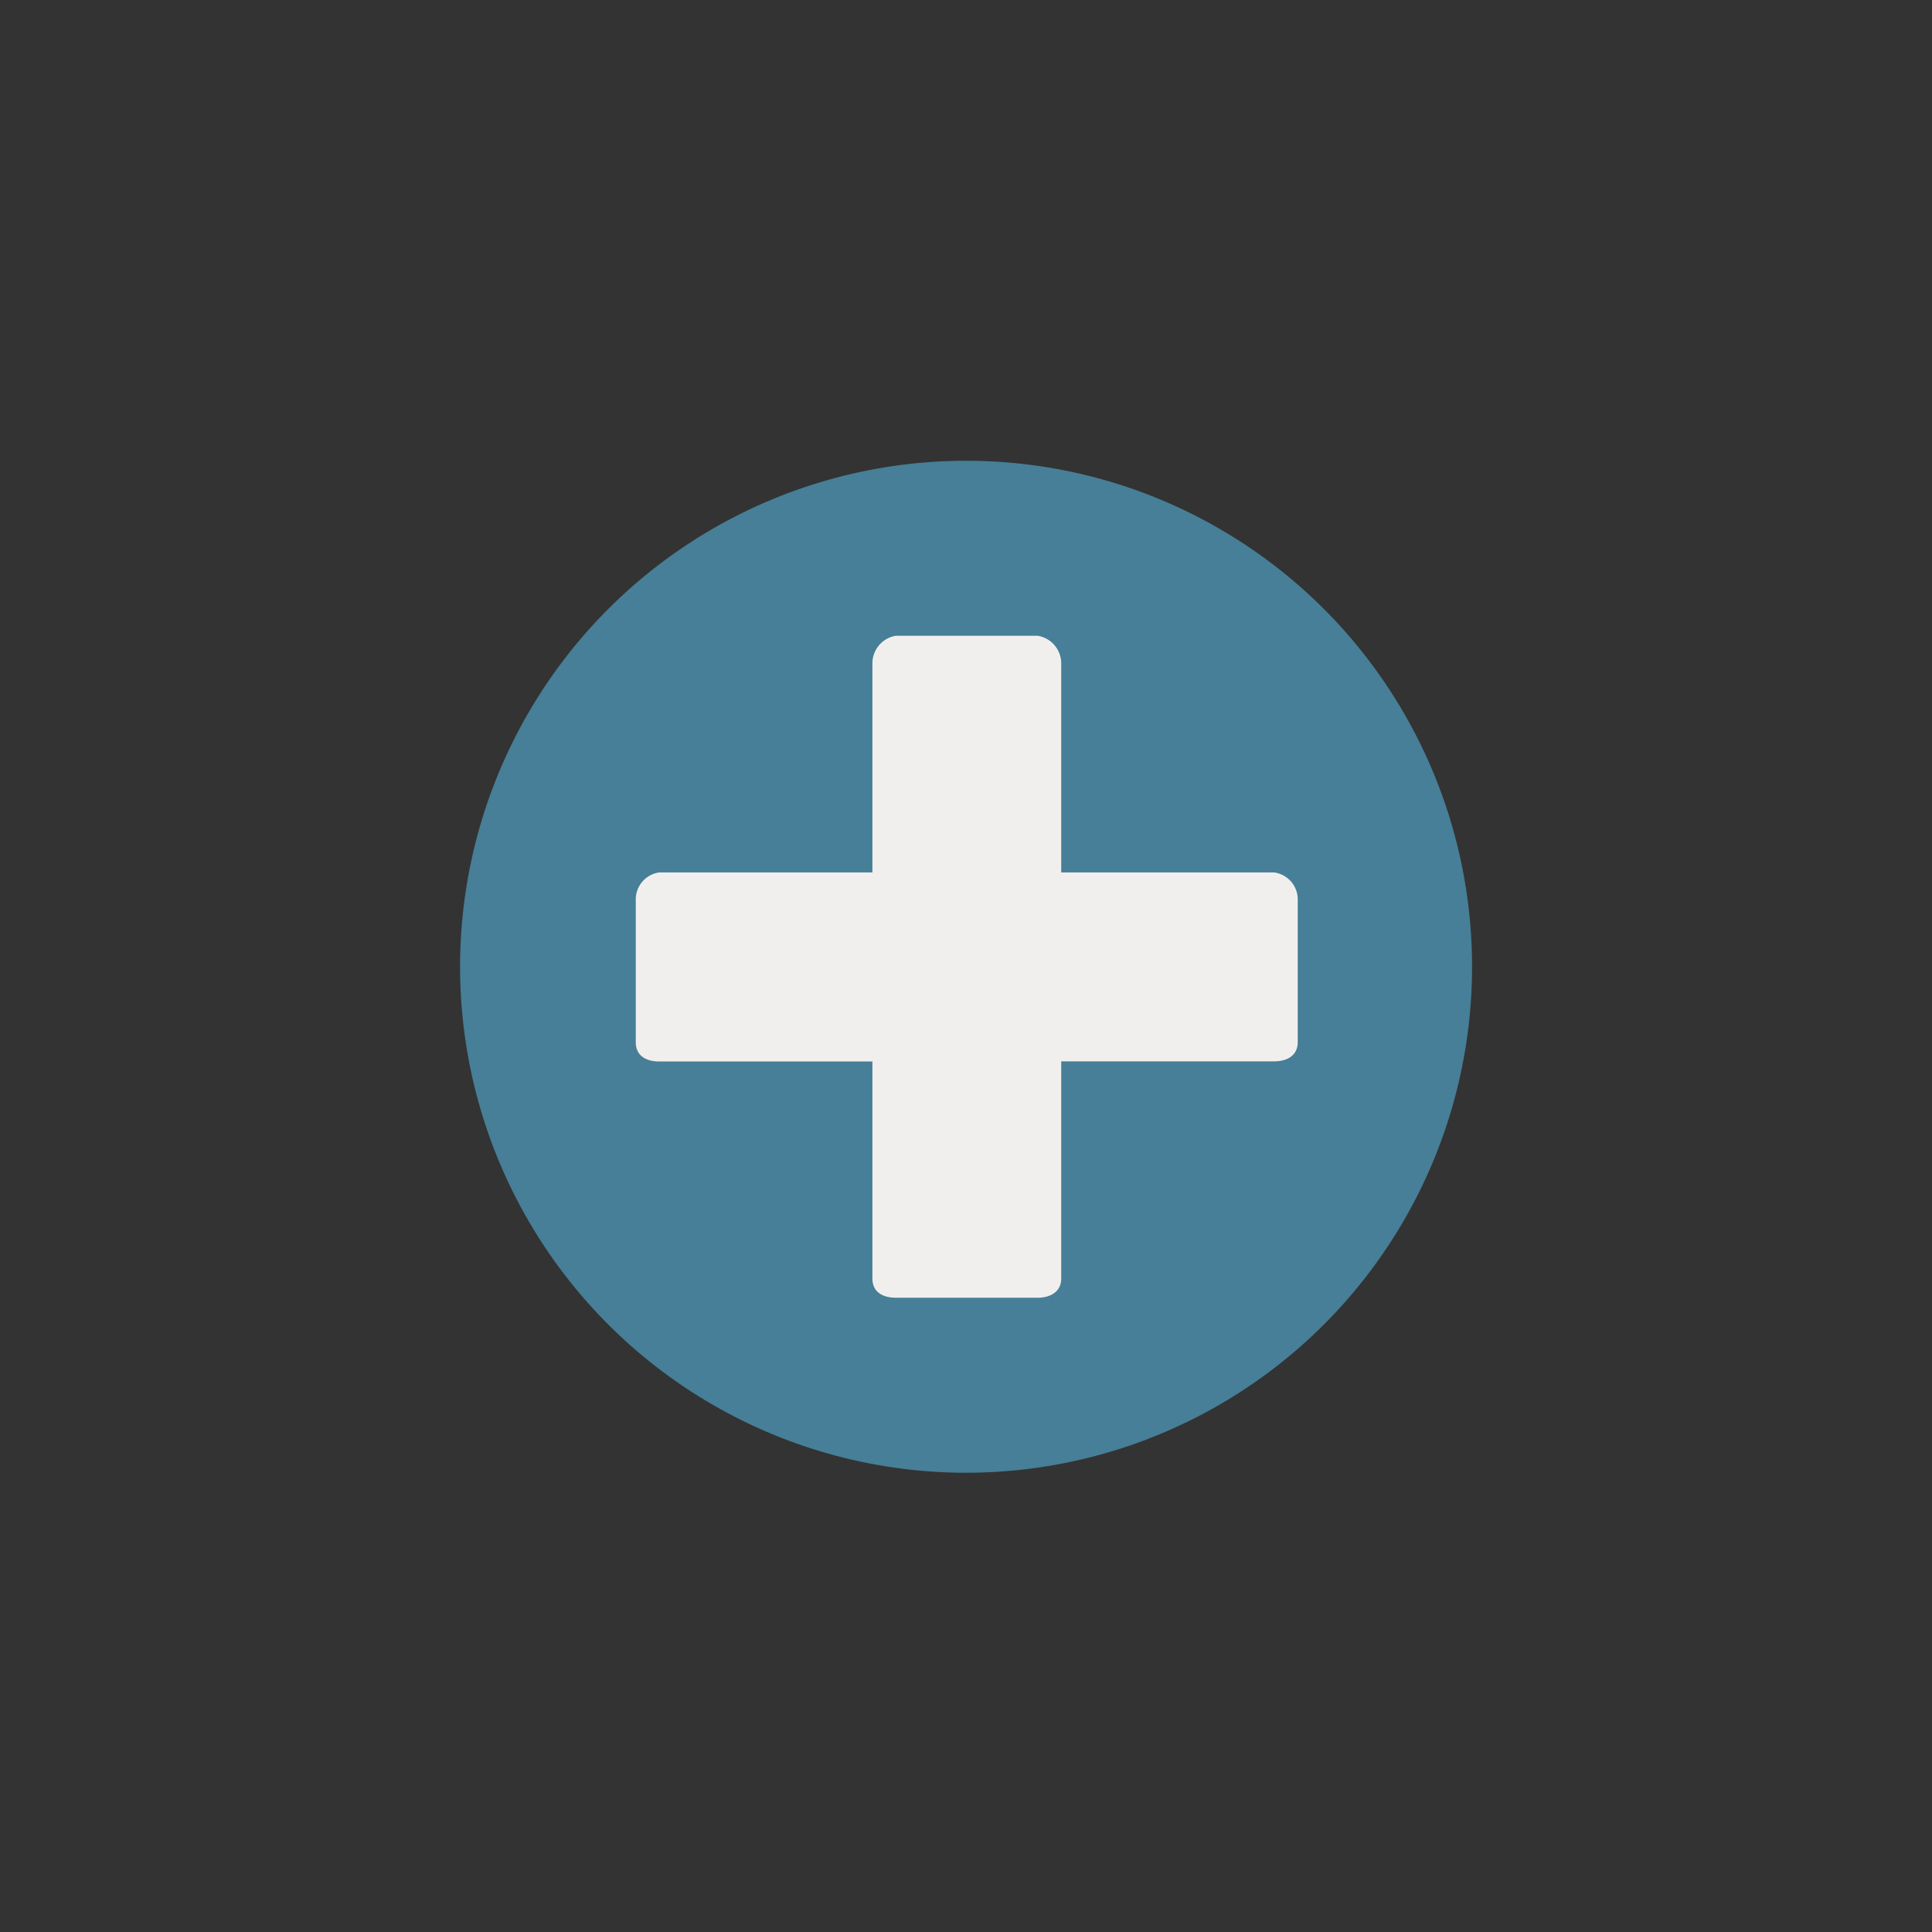
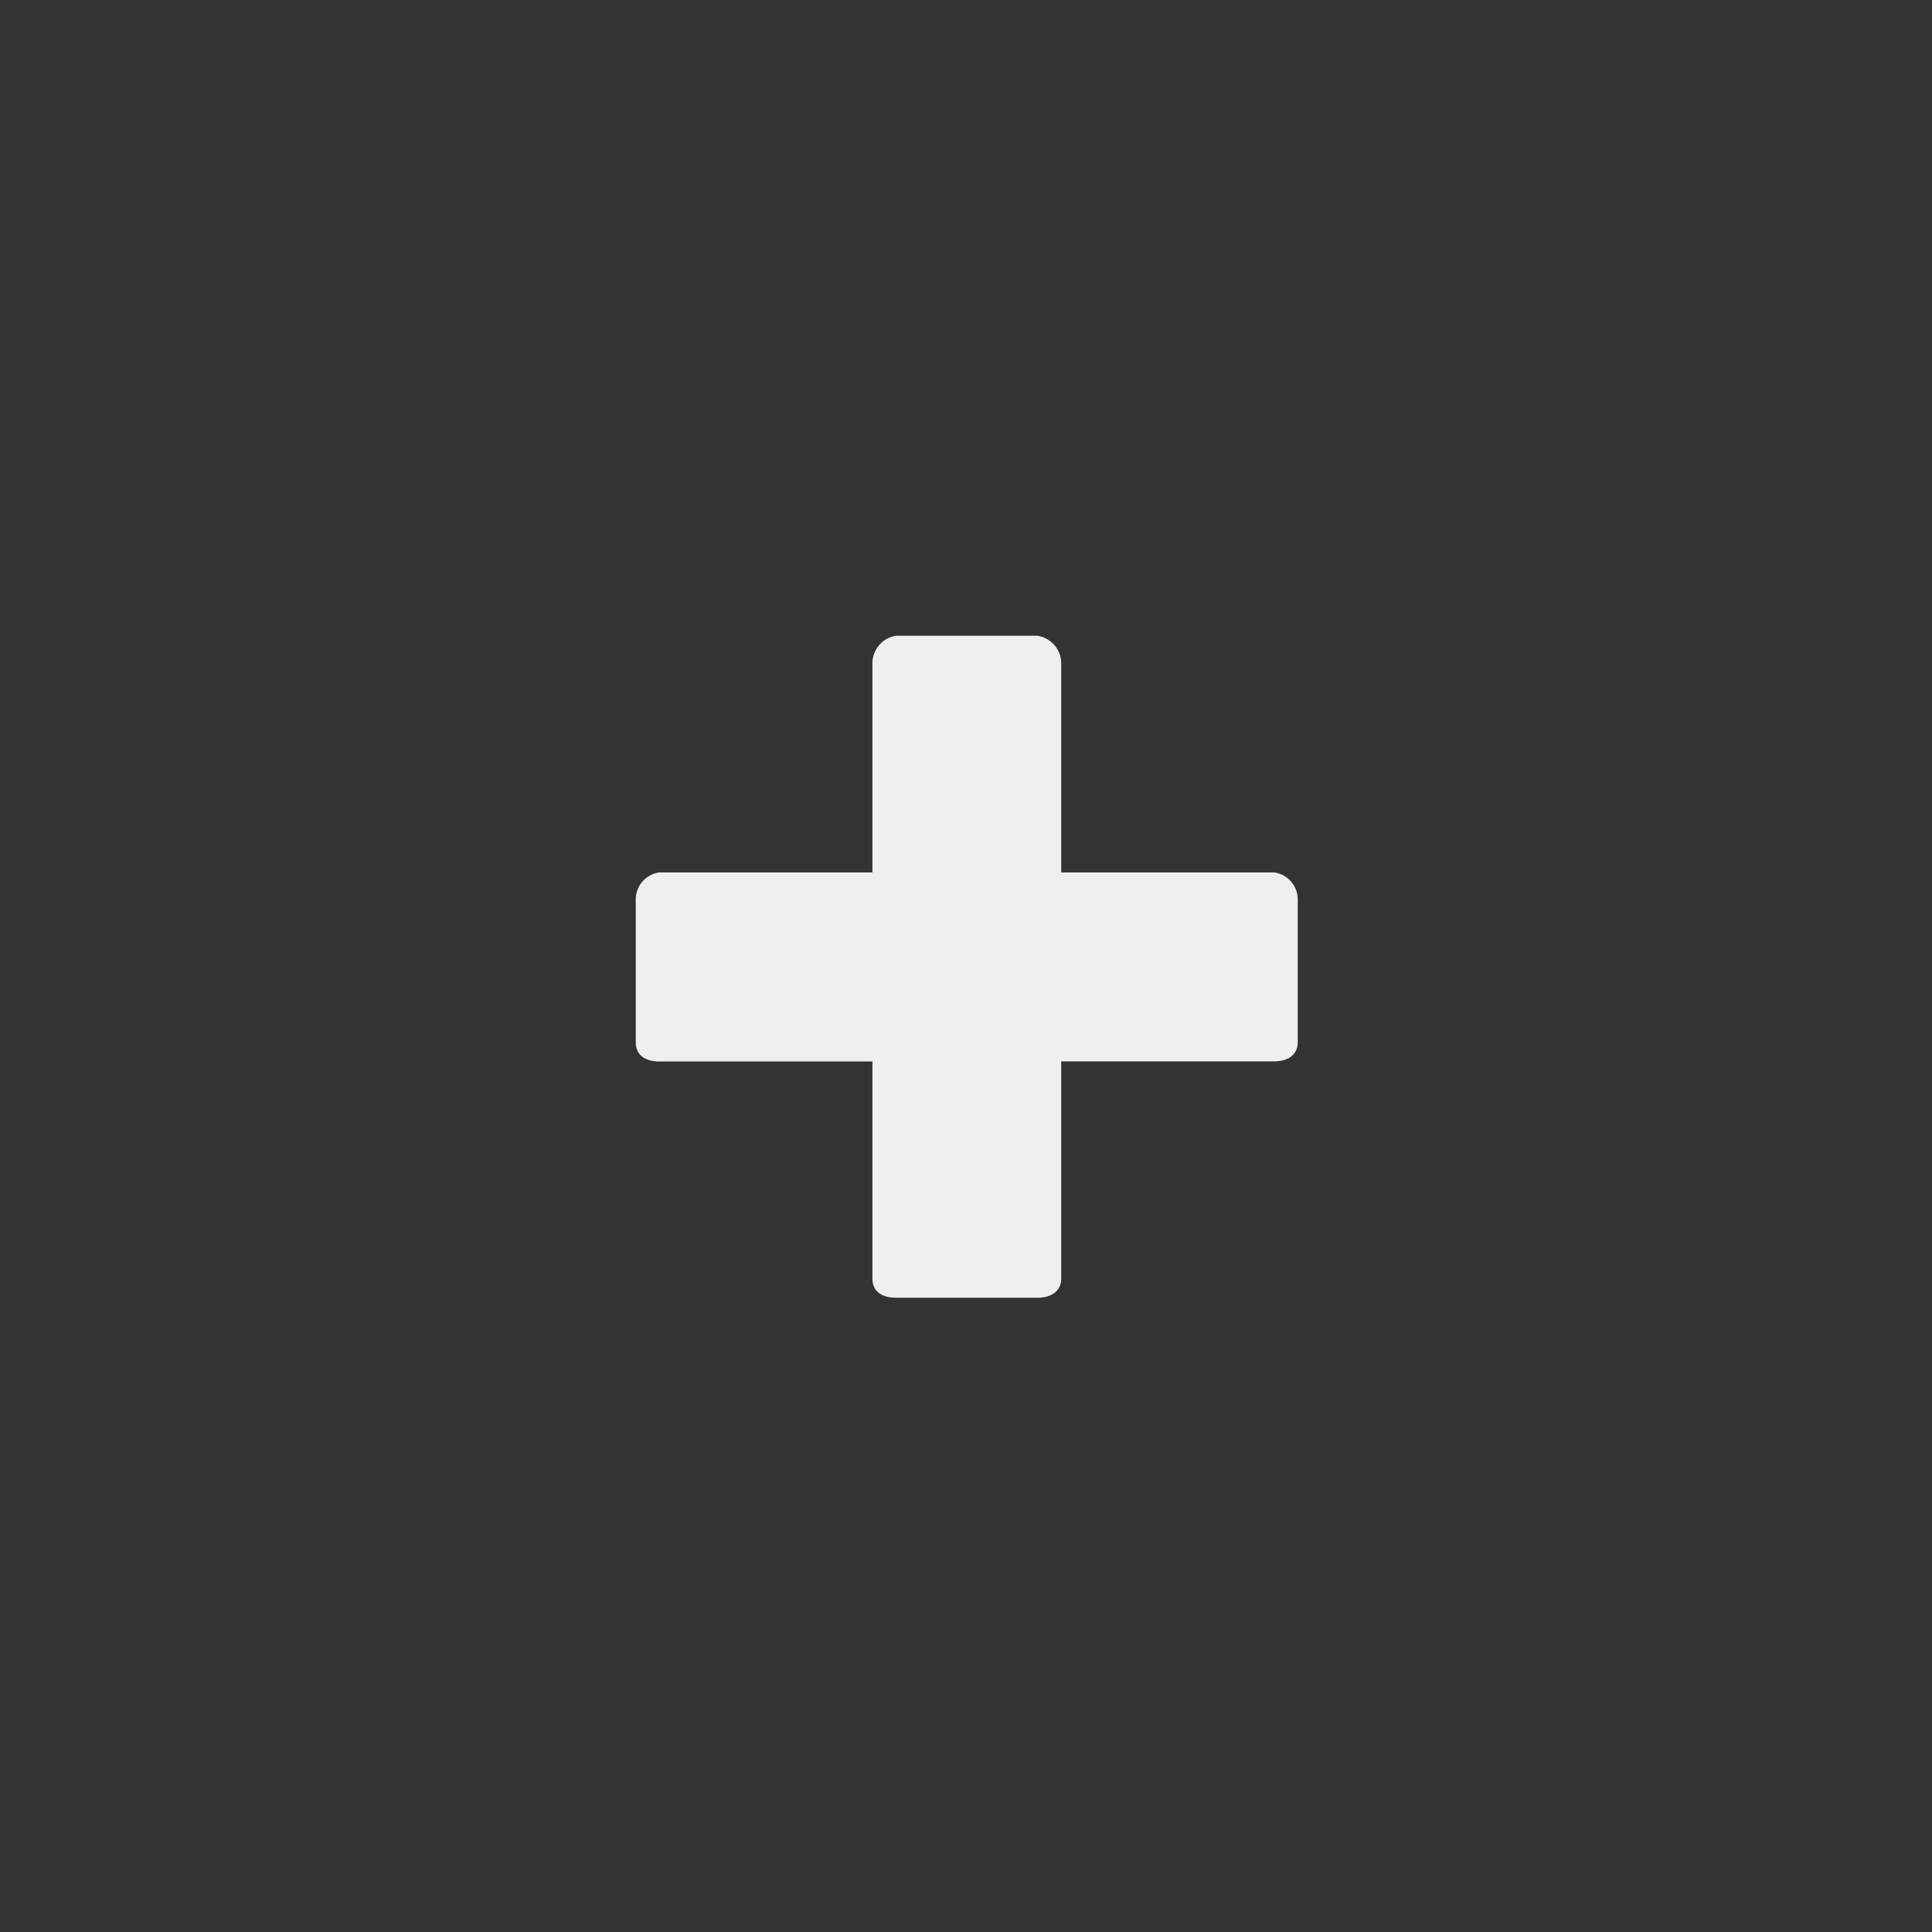
<svg xmlns="http://www.w3.org/2000/svg" id="Layer_1" data-name="Layer 1" viewBox="0 0 141.73 141.73">
  <rect x="0" y="0" width="141.73" height="141.73" fill="#333333" stroke="none" />
  <defs>
    <style>.cls-1{fill:#467f97;}.cls-2{fill:#f1efee;}</style>
  </defs>
-   <circle class="cls-1" cx="70.87" cy="70.92" r="37.12" />
  <path class="cls-2" d="M93.46,64H77.85V48.7a2.05,2.05,0,0,0-1.73-2.06H65.71A2.05,2.05,0,0,0,64,48.7V64H48.37a2,2,0,0,0-1.73,2.06v10.4c0,1,.77,1.41,1.73,1.41H64V93.8c0,1,.78,1.4,1.73,1.4H76.12c.95,0,1.73-.45,1.73-1.4V77.86H93.46c1,0,1.74-.45,1.74-1.41V66.05A2,2,0,0,0,93.46,64Z" />
</svg>